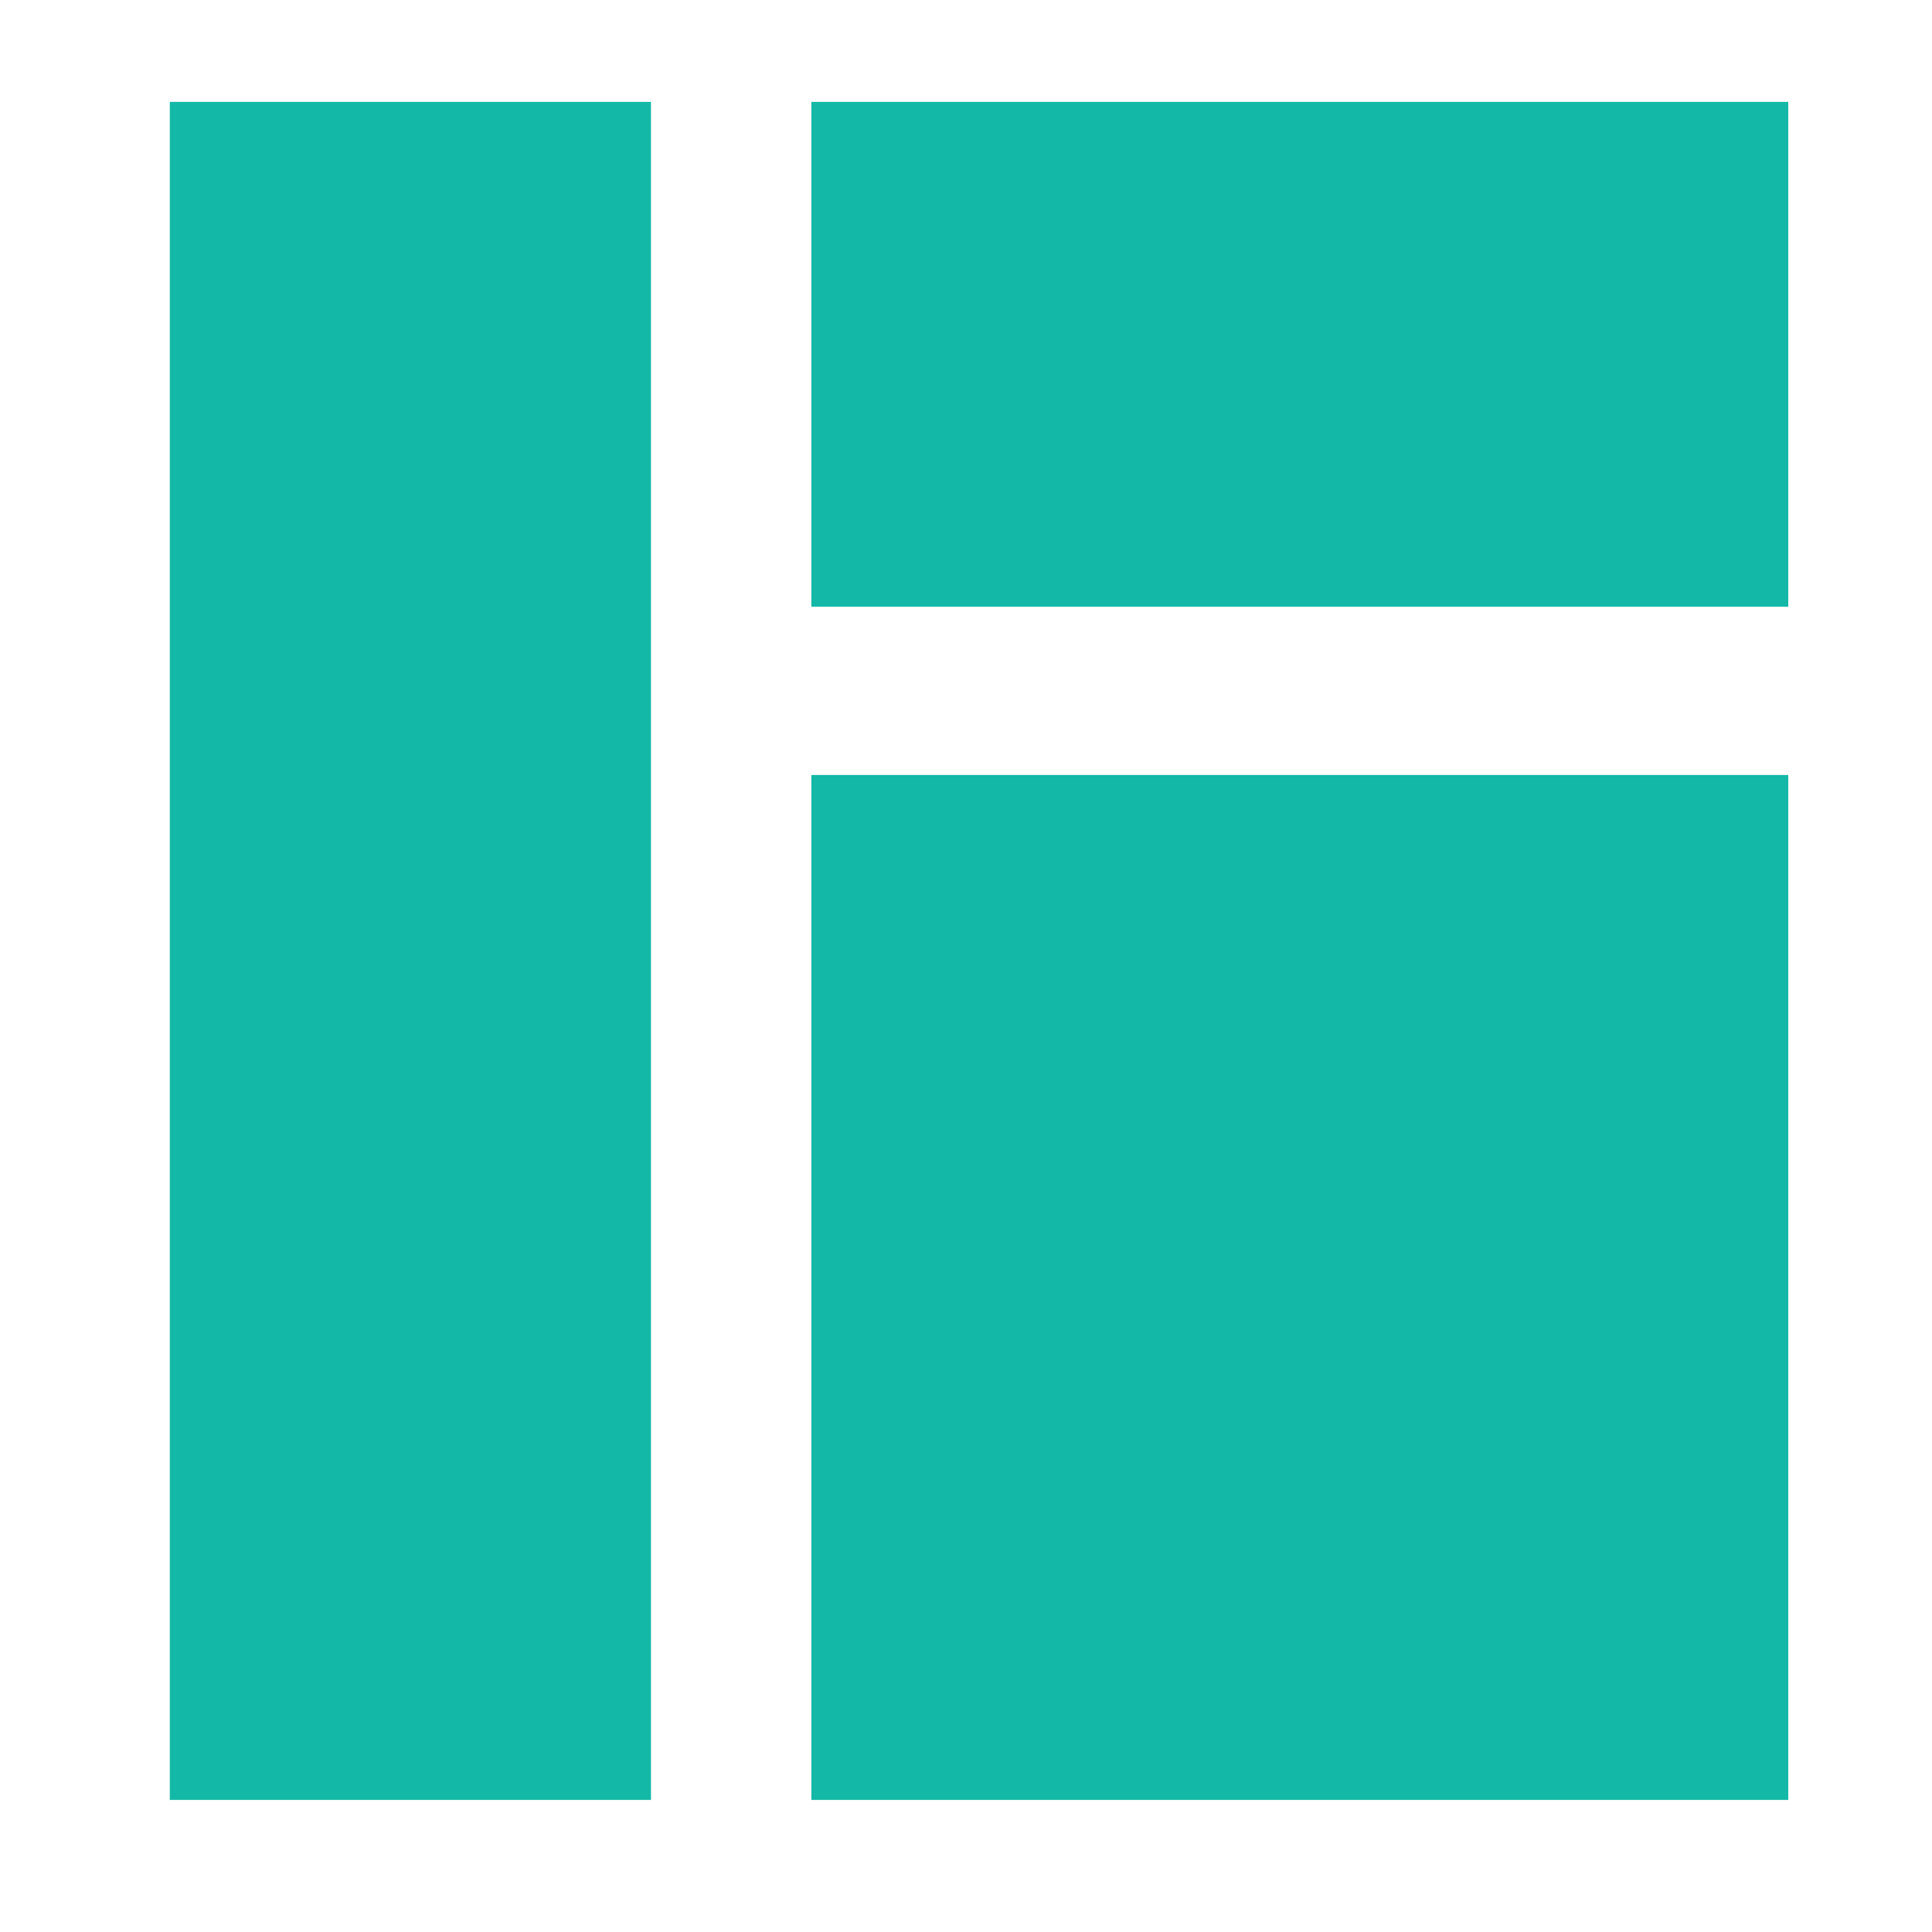
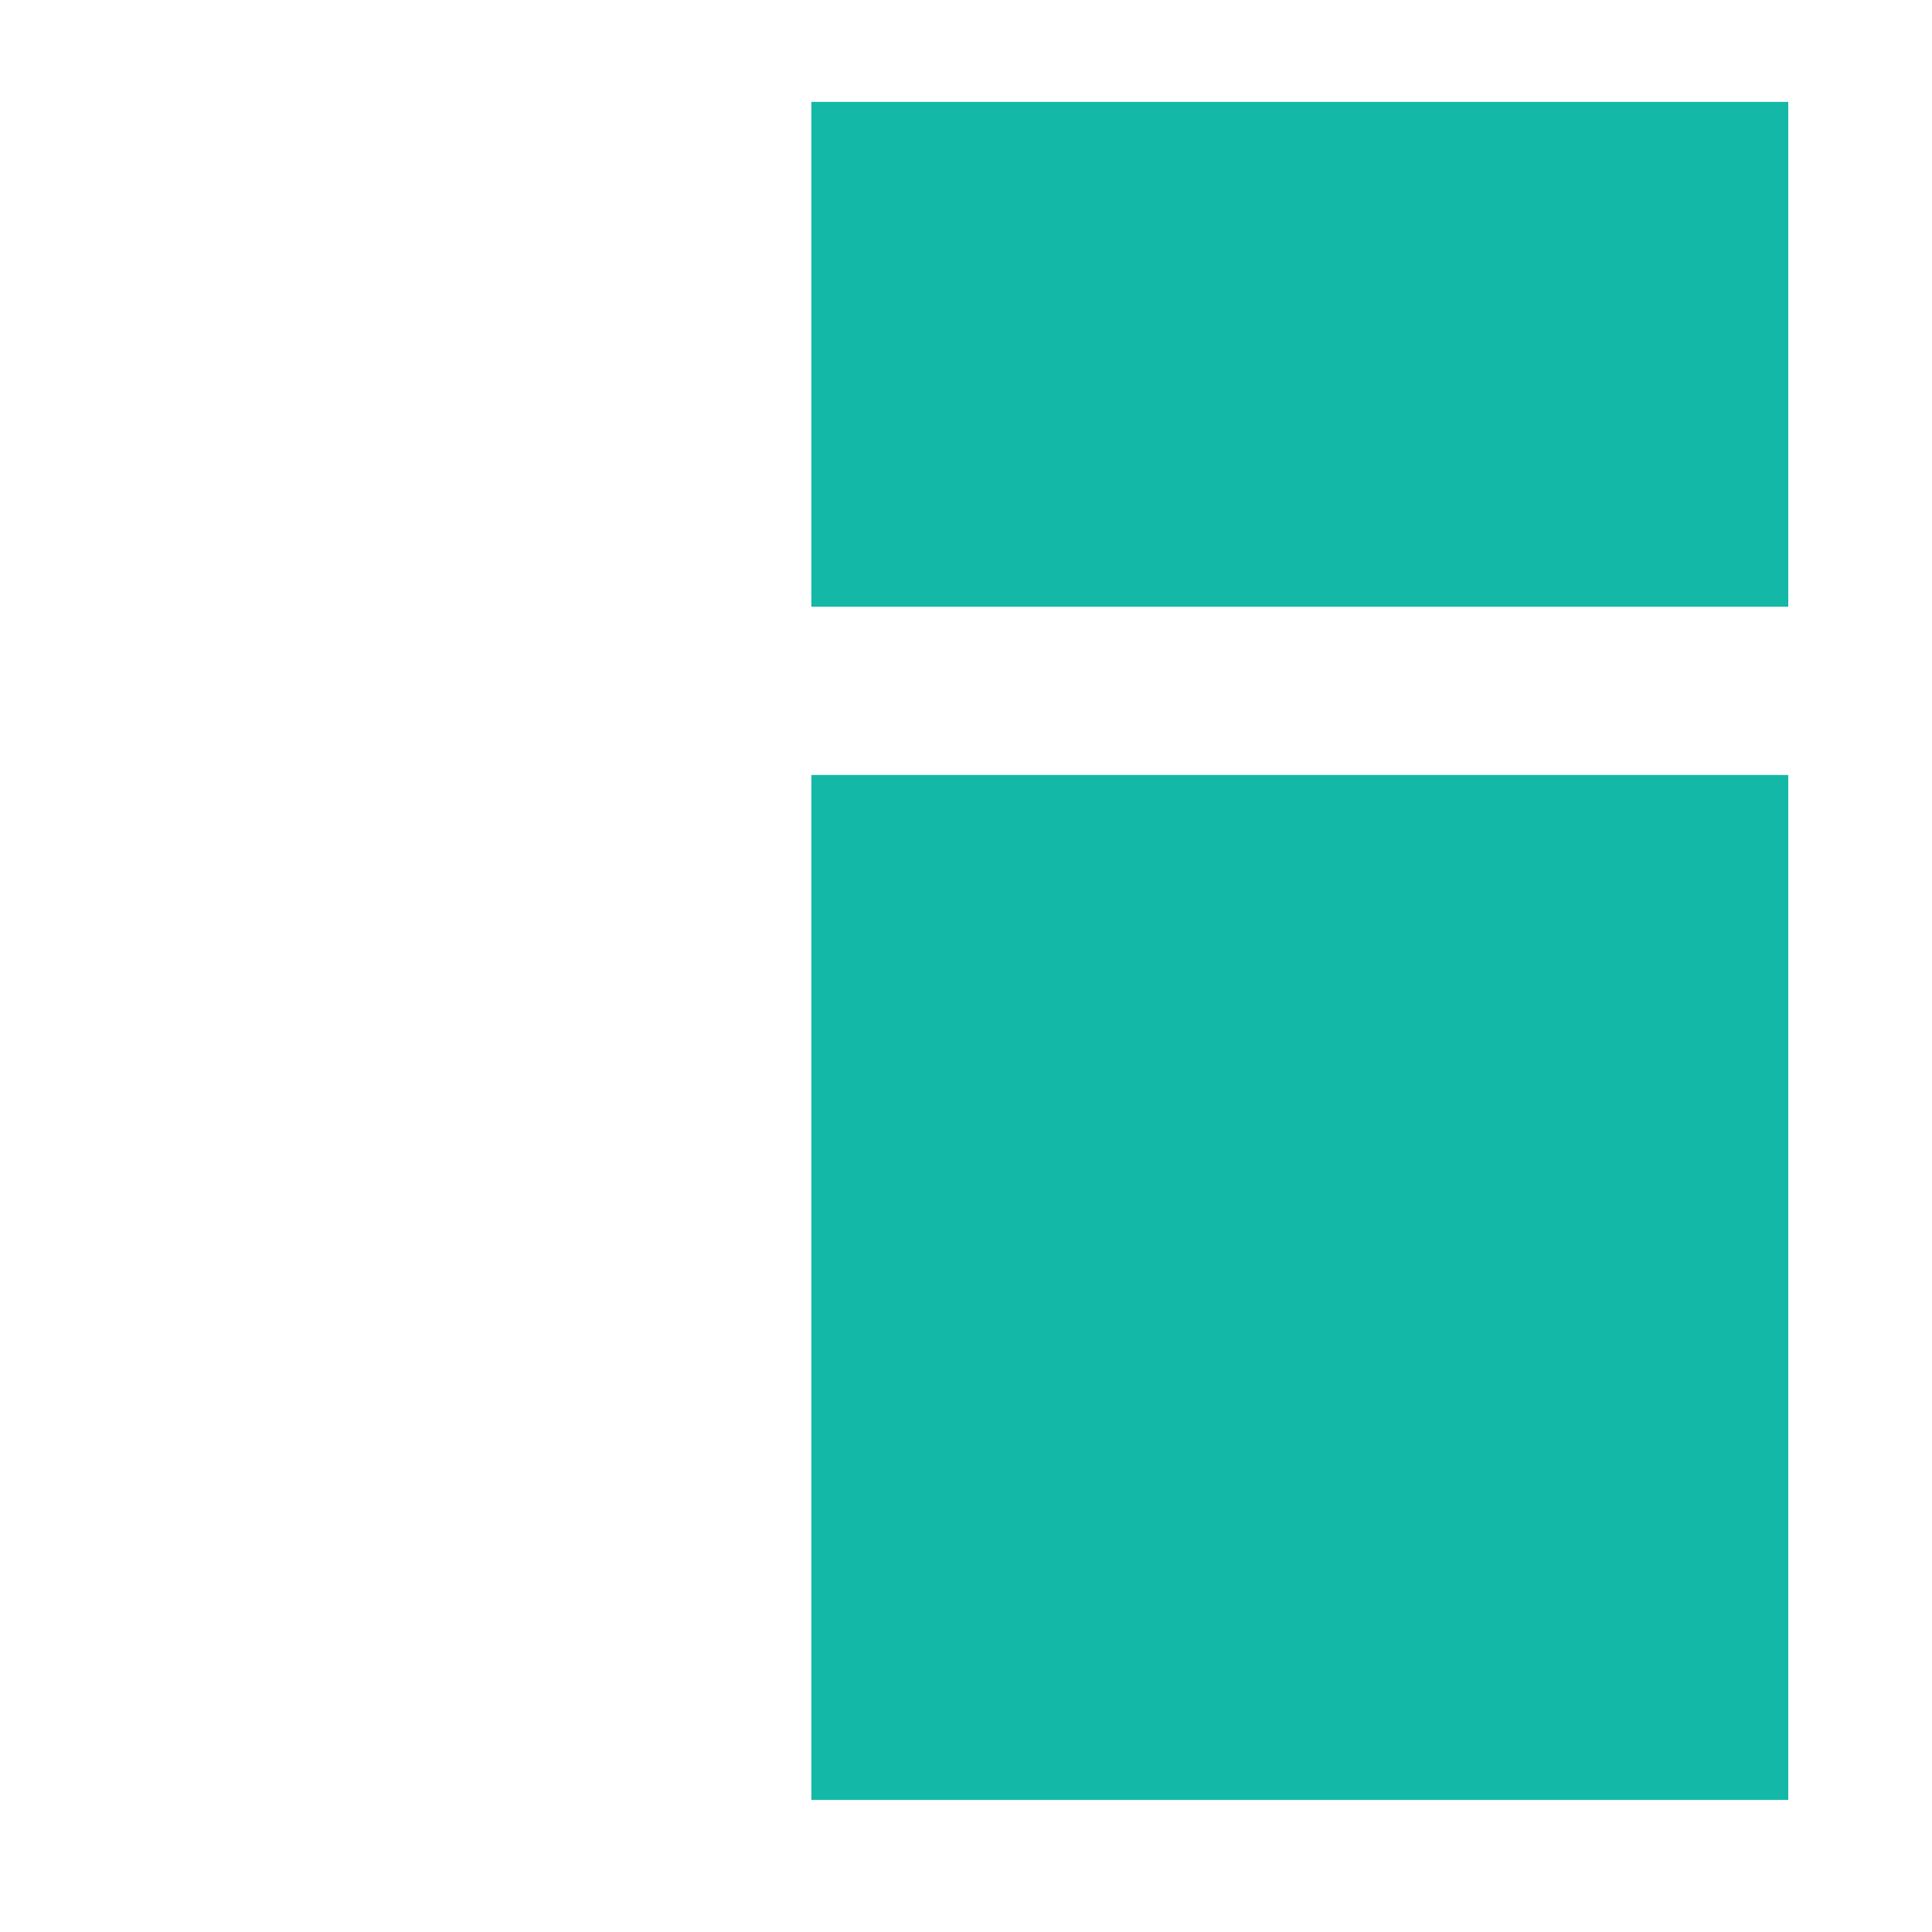
<svg xmlns="http://www.w3.org/2000/svg" viewBox="0 0 512 512">
  <g fill="#14B8A6" transform="translate(45, 27)">
-     <rect x="0" y="0" width="127.513" height="450" />
    <rect x="170.017" y="0" width="258.889" height="133.784" />
    <rect x="170.017" y="178.378" width="258.889" height="271.622" />
  </g>
</svg>